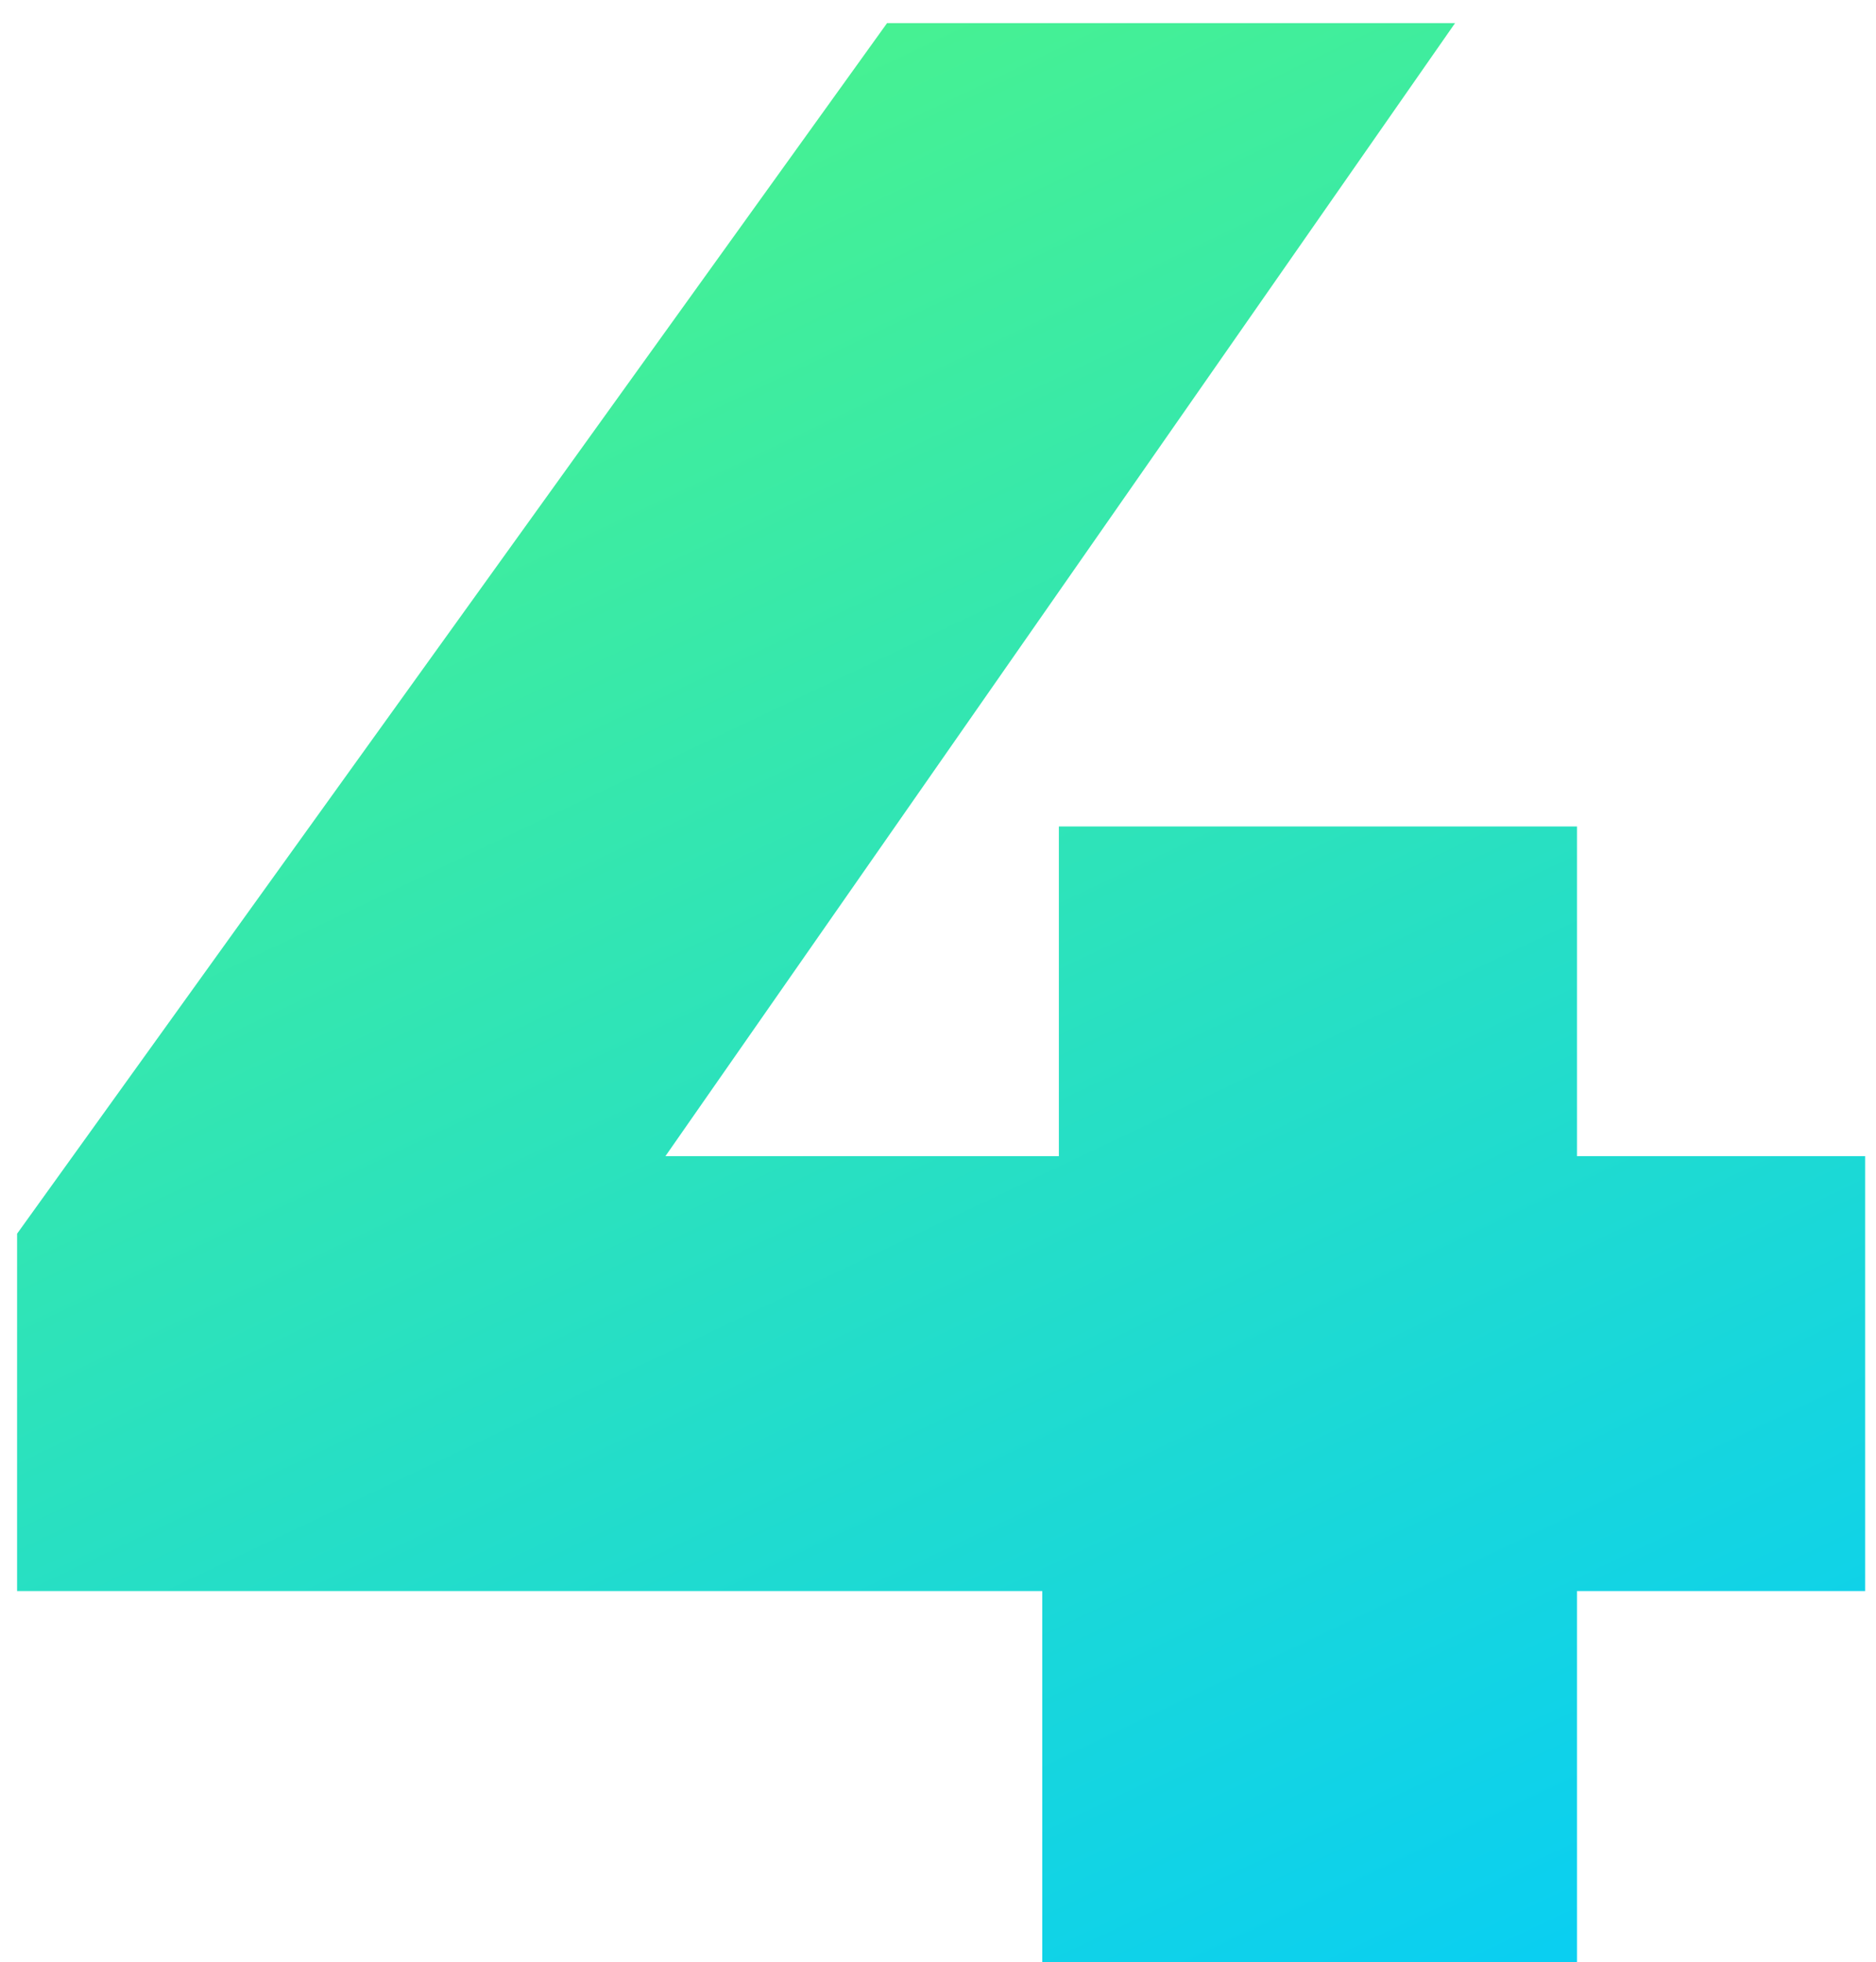
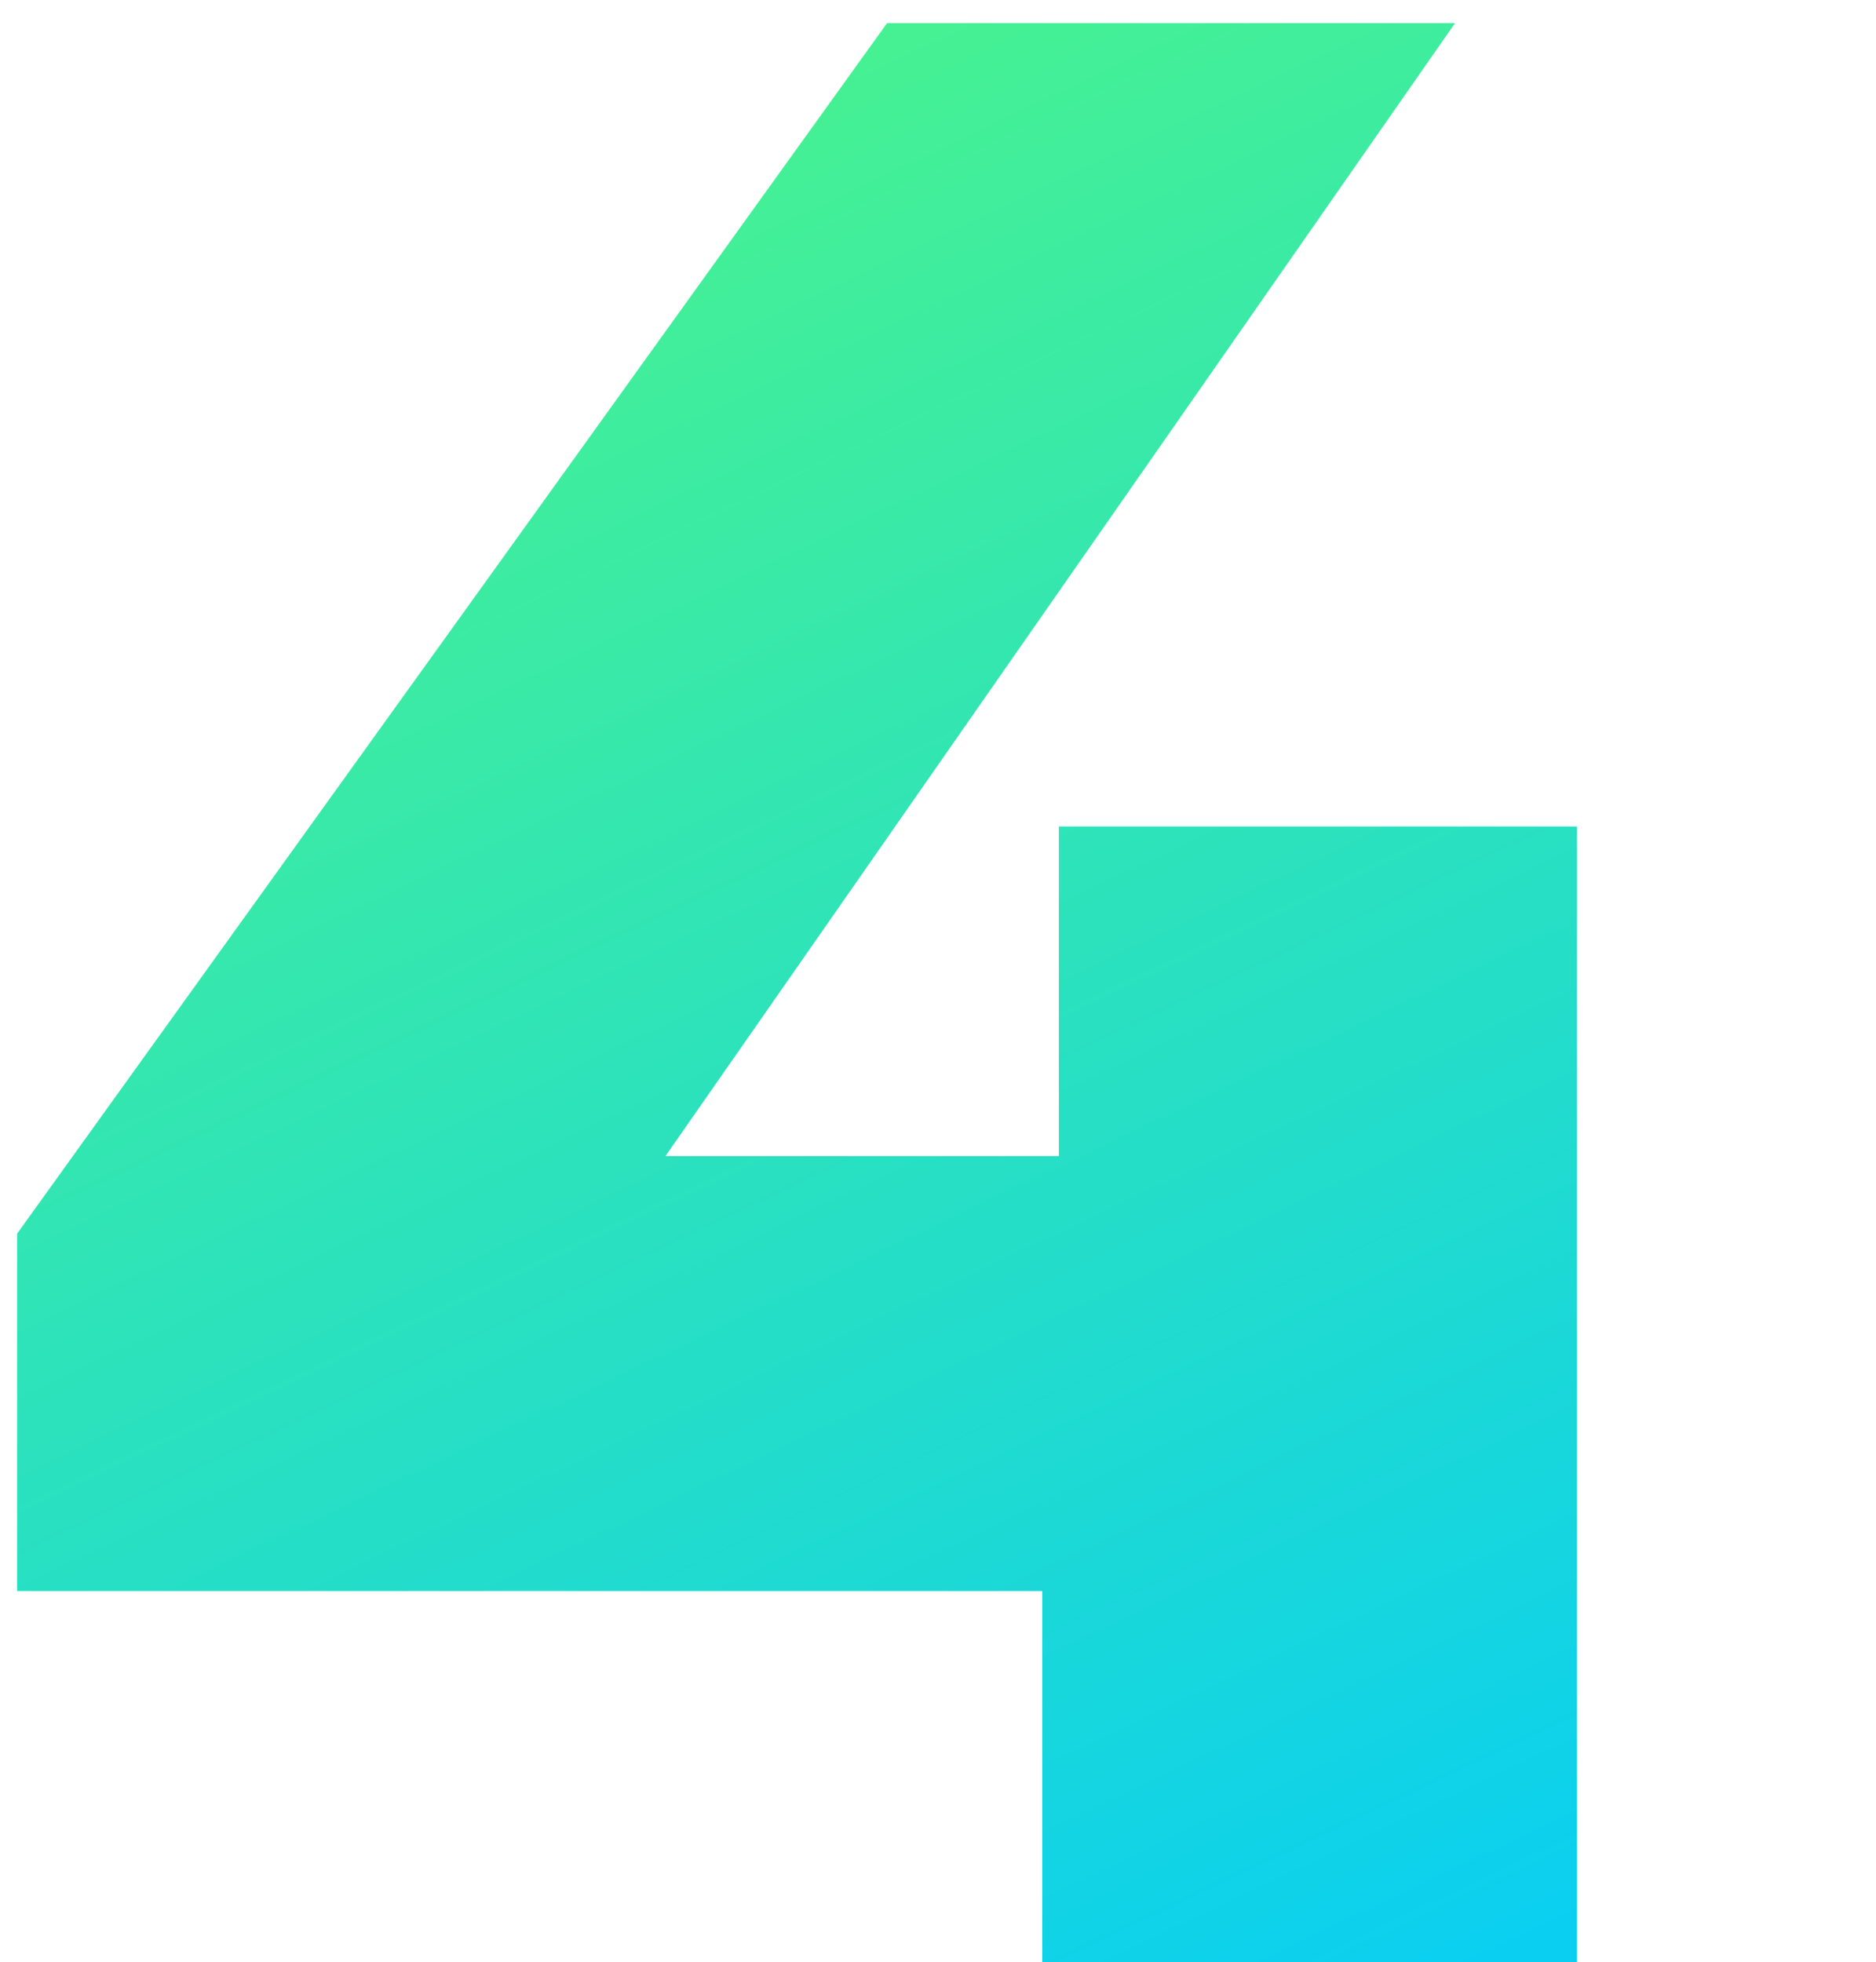
<svg xmlns="http://www.w3.org/2000/svg" width="65" height="68" viewBox="0 0 65 68" fill="none">
-   <path d="M64.624 40.064H54.64V28.64H36.688V40.064H23.056L50.416 0.8H30.736L0.592 42.752V55.136H36.112V68H54.64V55.136H64.624V40.064Z" fill="url(#paint0_linear)" />
+   <path d="M64.624 40.064H54.64V28.64H36.688V40.064H23.056L50.416 0.8H30.736L0.592 42.752V55.136H36.112V68H54.64V55.136V40.064Z" fill="url(#paint0_linear)" />
  <defs>
    <linearGradient id="paint0_linear" x1="9.5" y1="-2.515" x2="44.829" y2="71.886" gradientUnits="userSpaceOnUse">
      <stop stop-color="#51F782" />
      <stop offset="1" stop-color="#0ACFF1" />
    </linearGradient>
  </defs>
</svg>